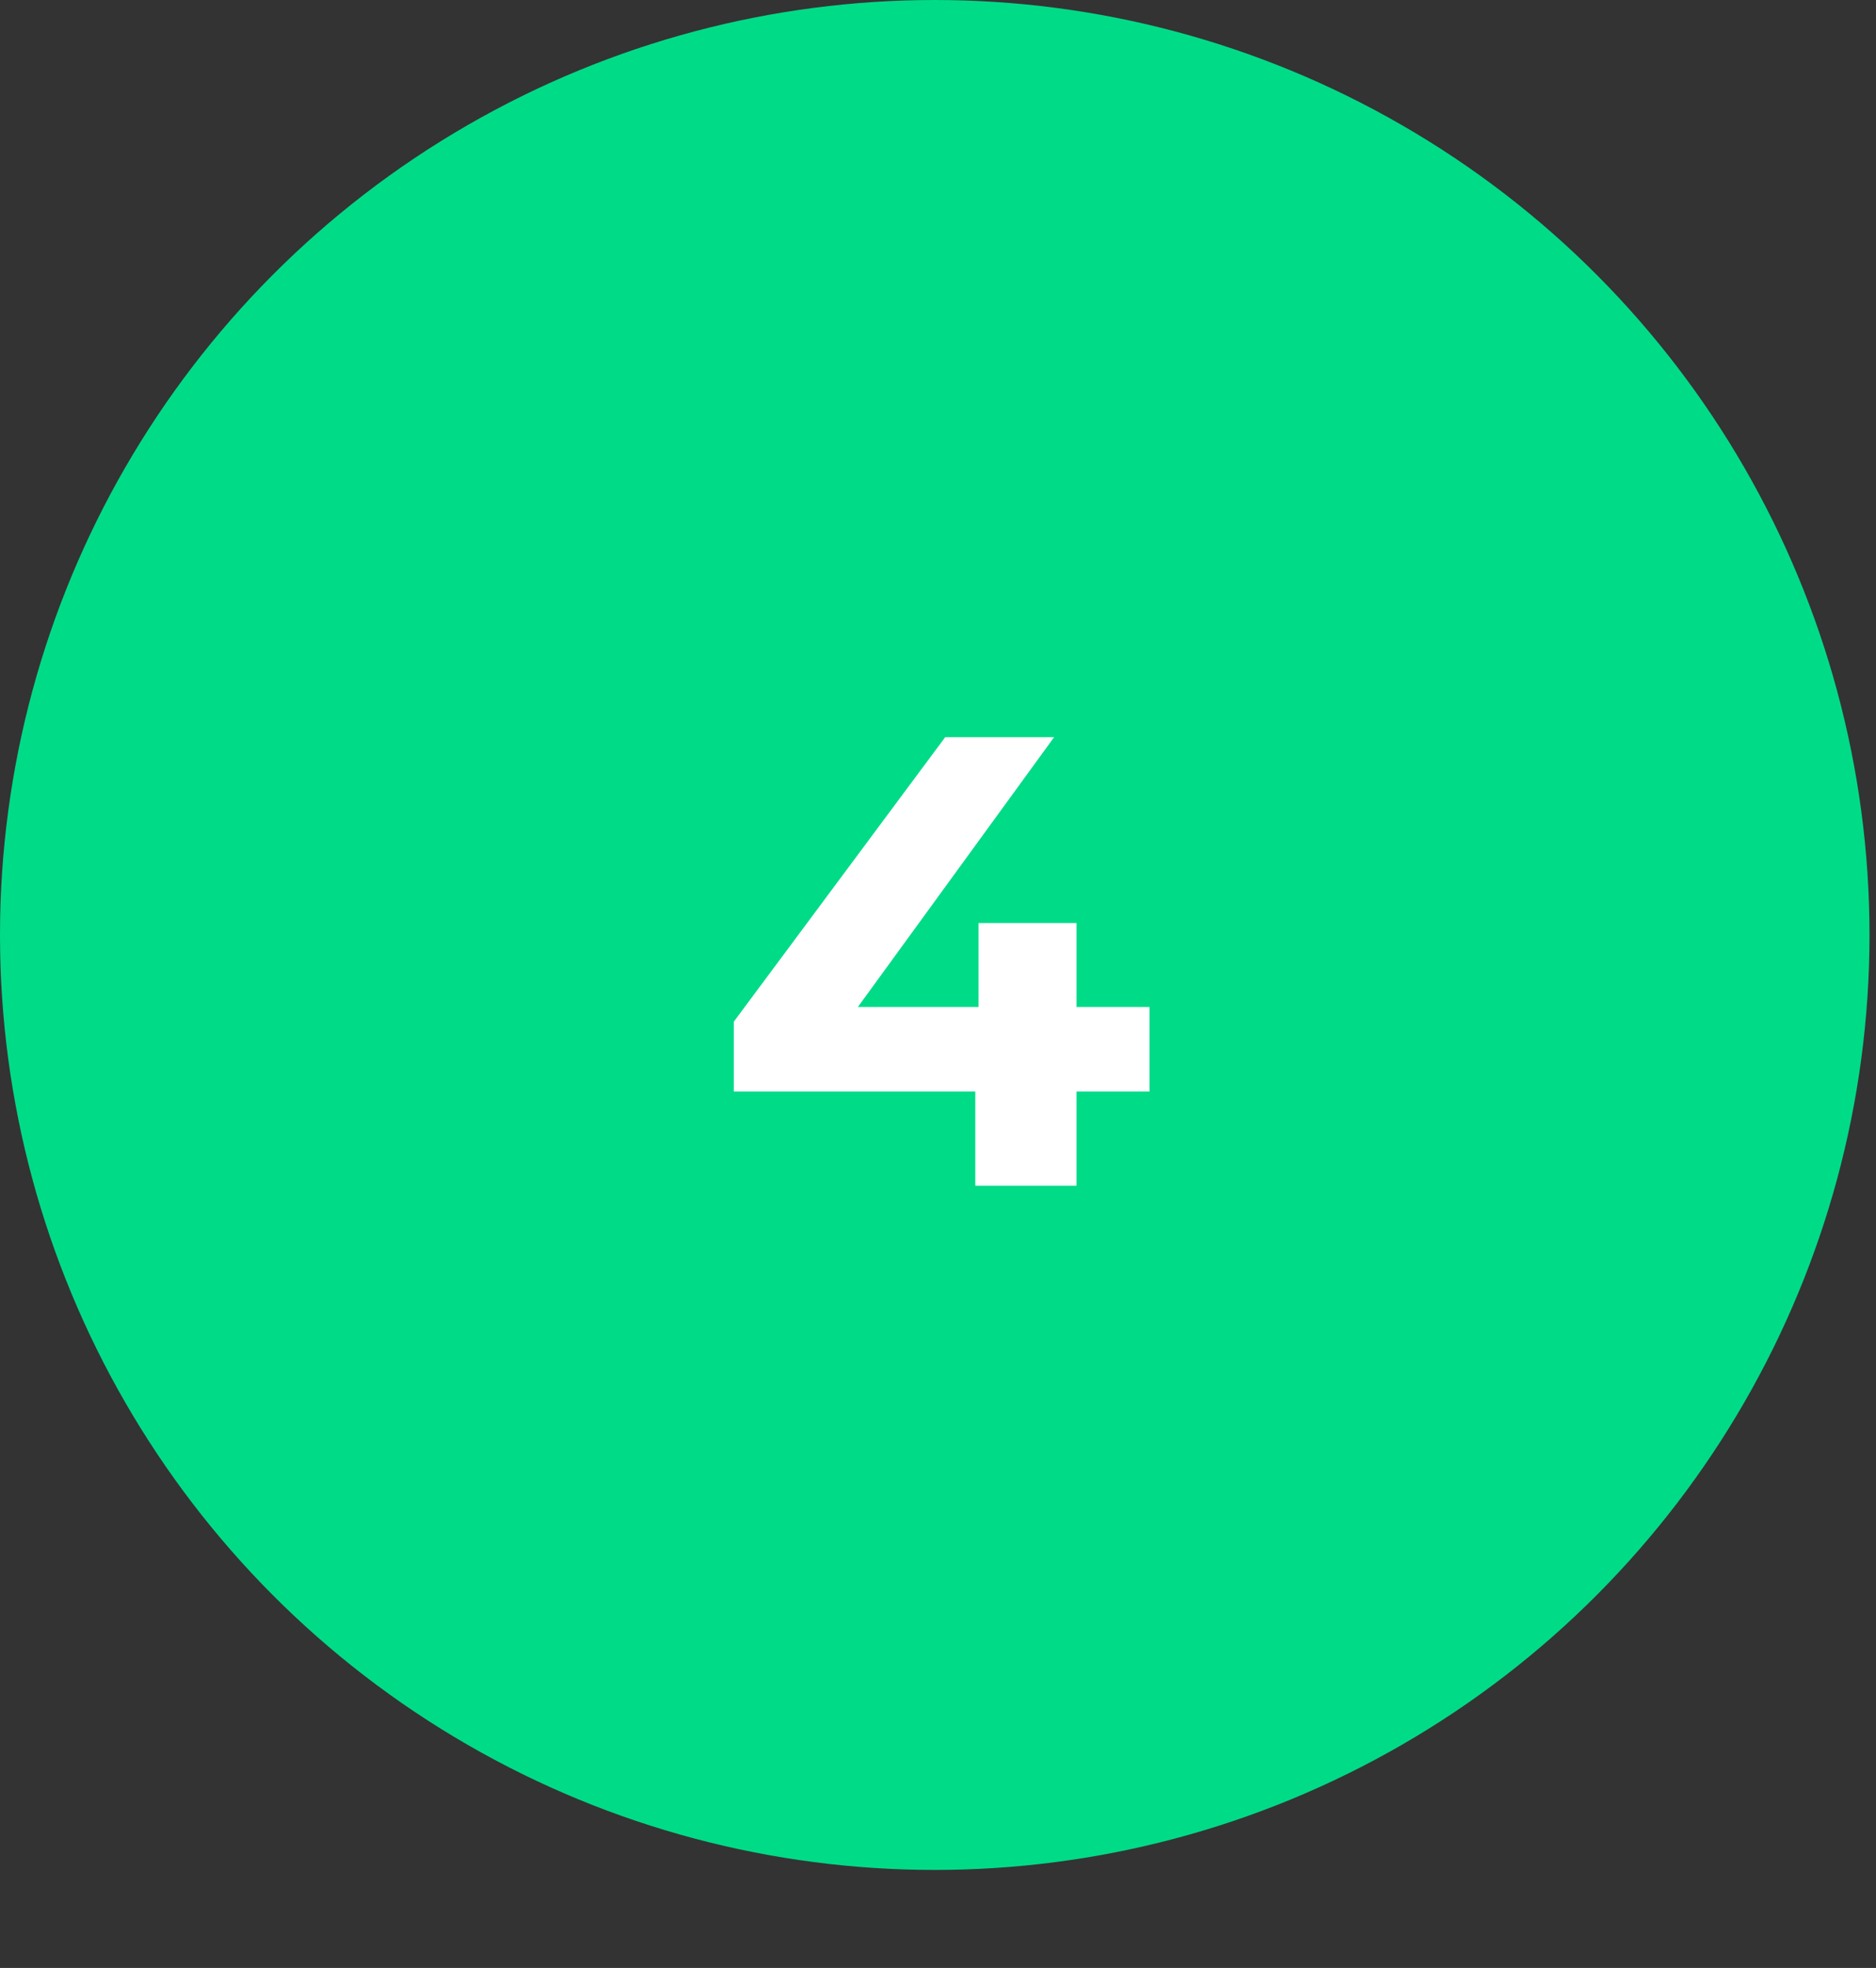
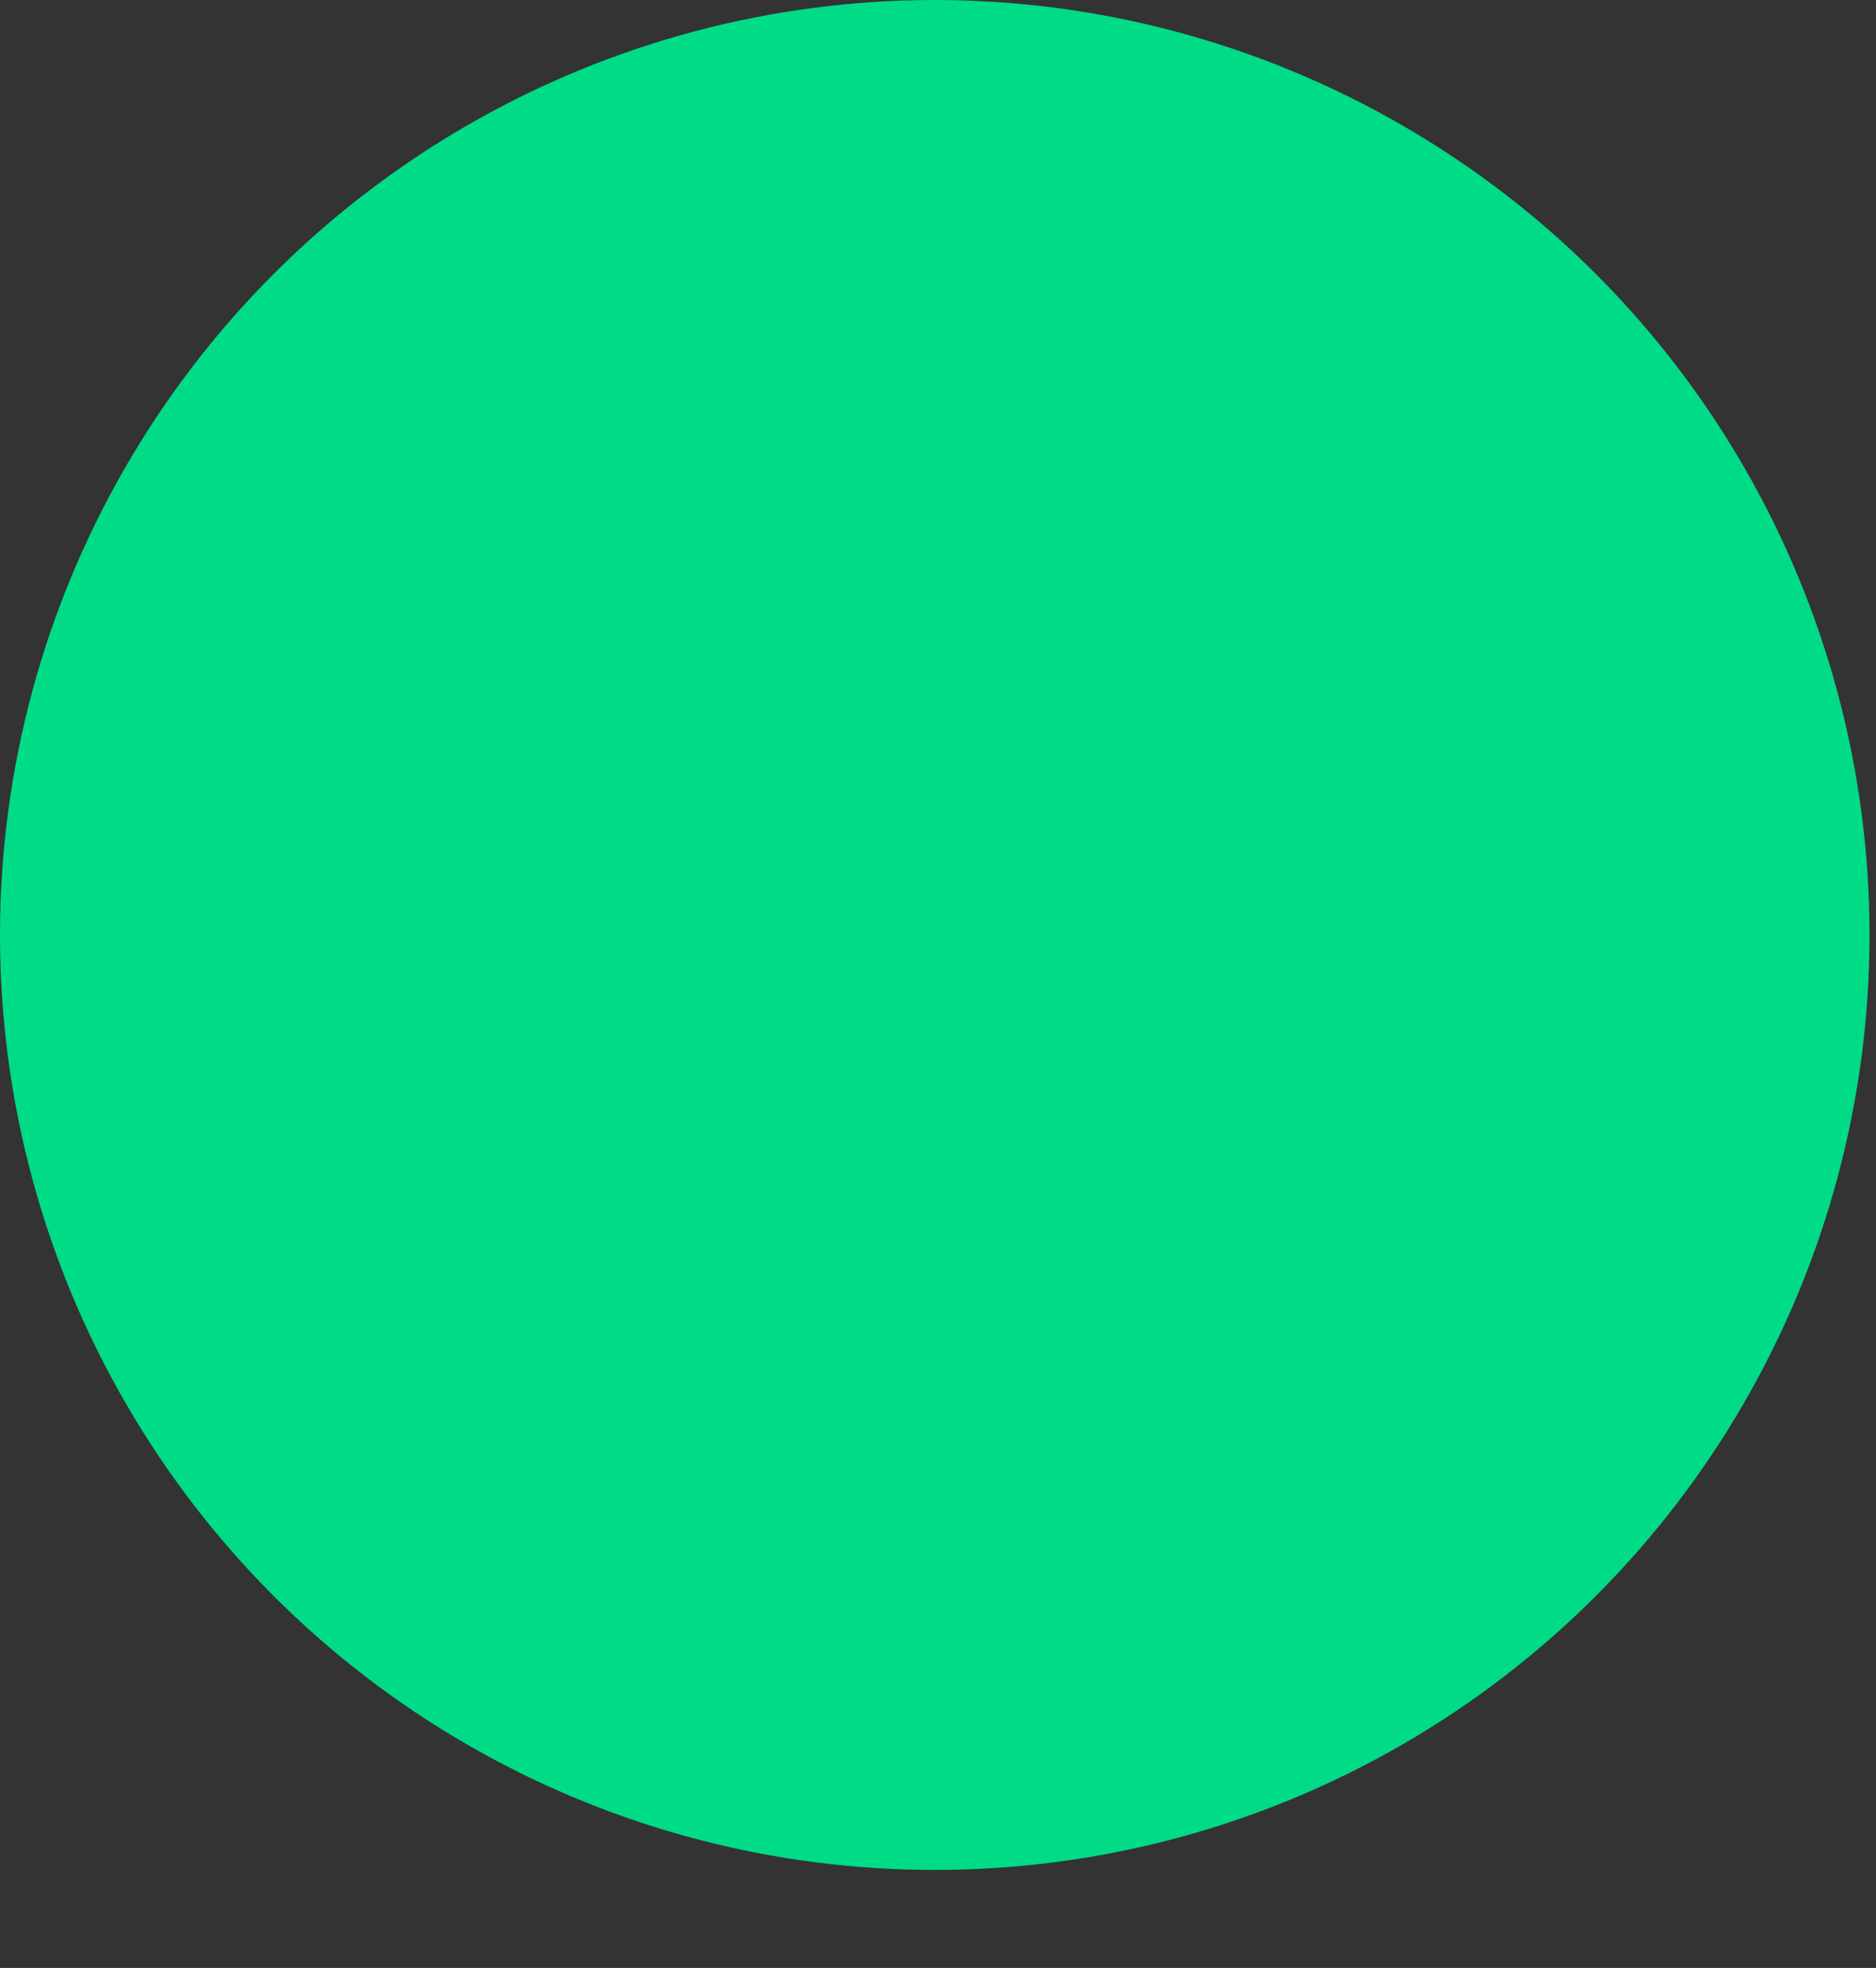
<svg xmlns="http://www.w3.org/2000/svg" width="41" height="43" viewBox="0 0 41 43" fill="none">
  <rect x="0" y="0" width="41" height="43" fill="#333333" stroke="none" />
  <circle cx="20.429" cy="20.429" r="19.429" fill="#00DB88" stroke="#00DB88" stroke-width="2" />
-   <path d="M16.037 23.85V22.324L20.657 16.108H23.037L18.515 22.324L17.409 22.002H25.123V23.85H16.037ZM21.315 25.908V23.85L21.385 22.002V20.168H23.527V25.908H21.315Z" fill="white" />
</svg>